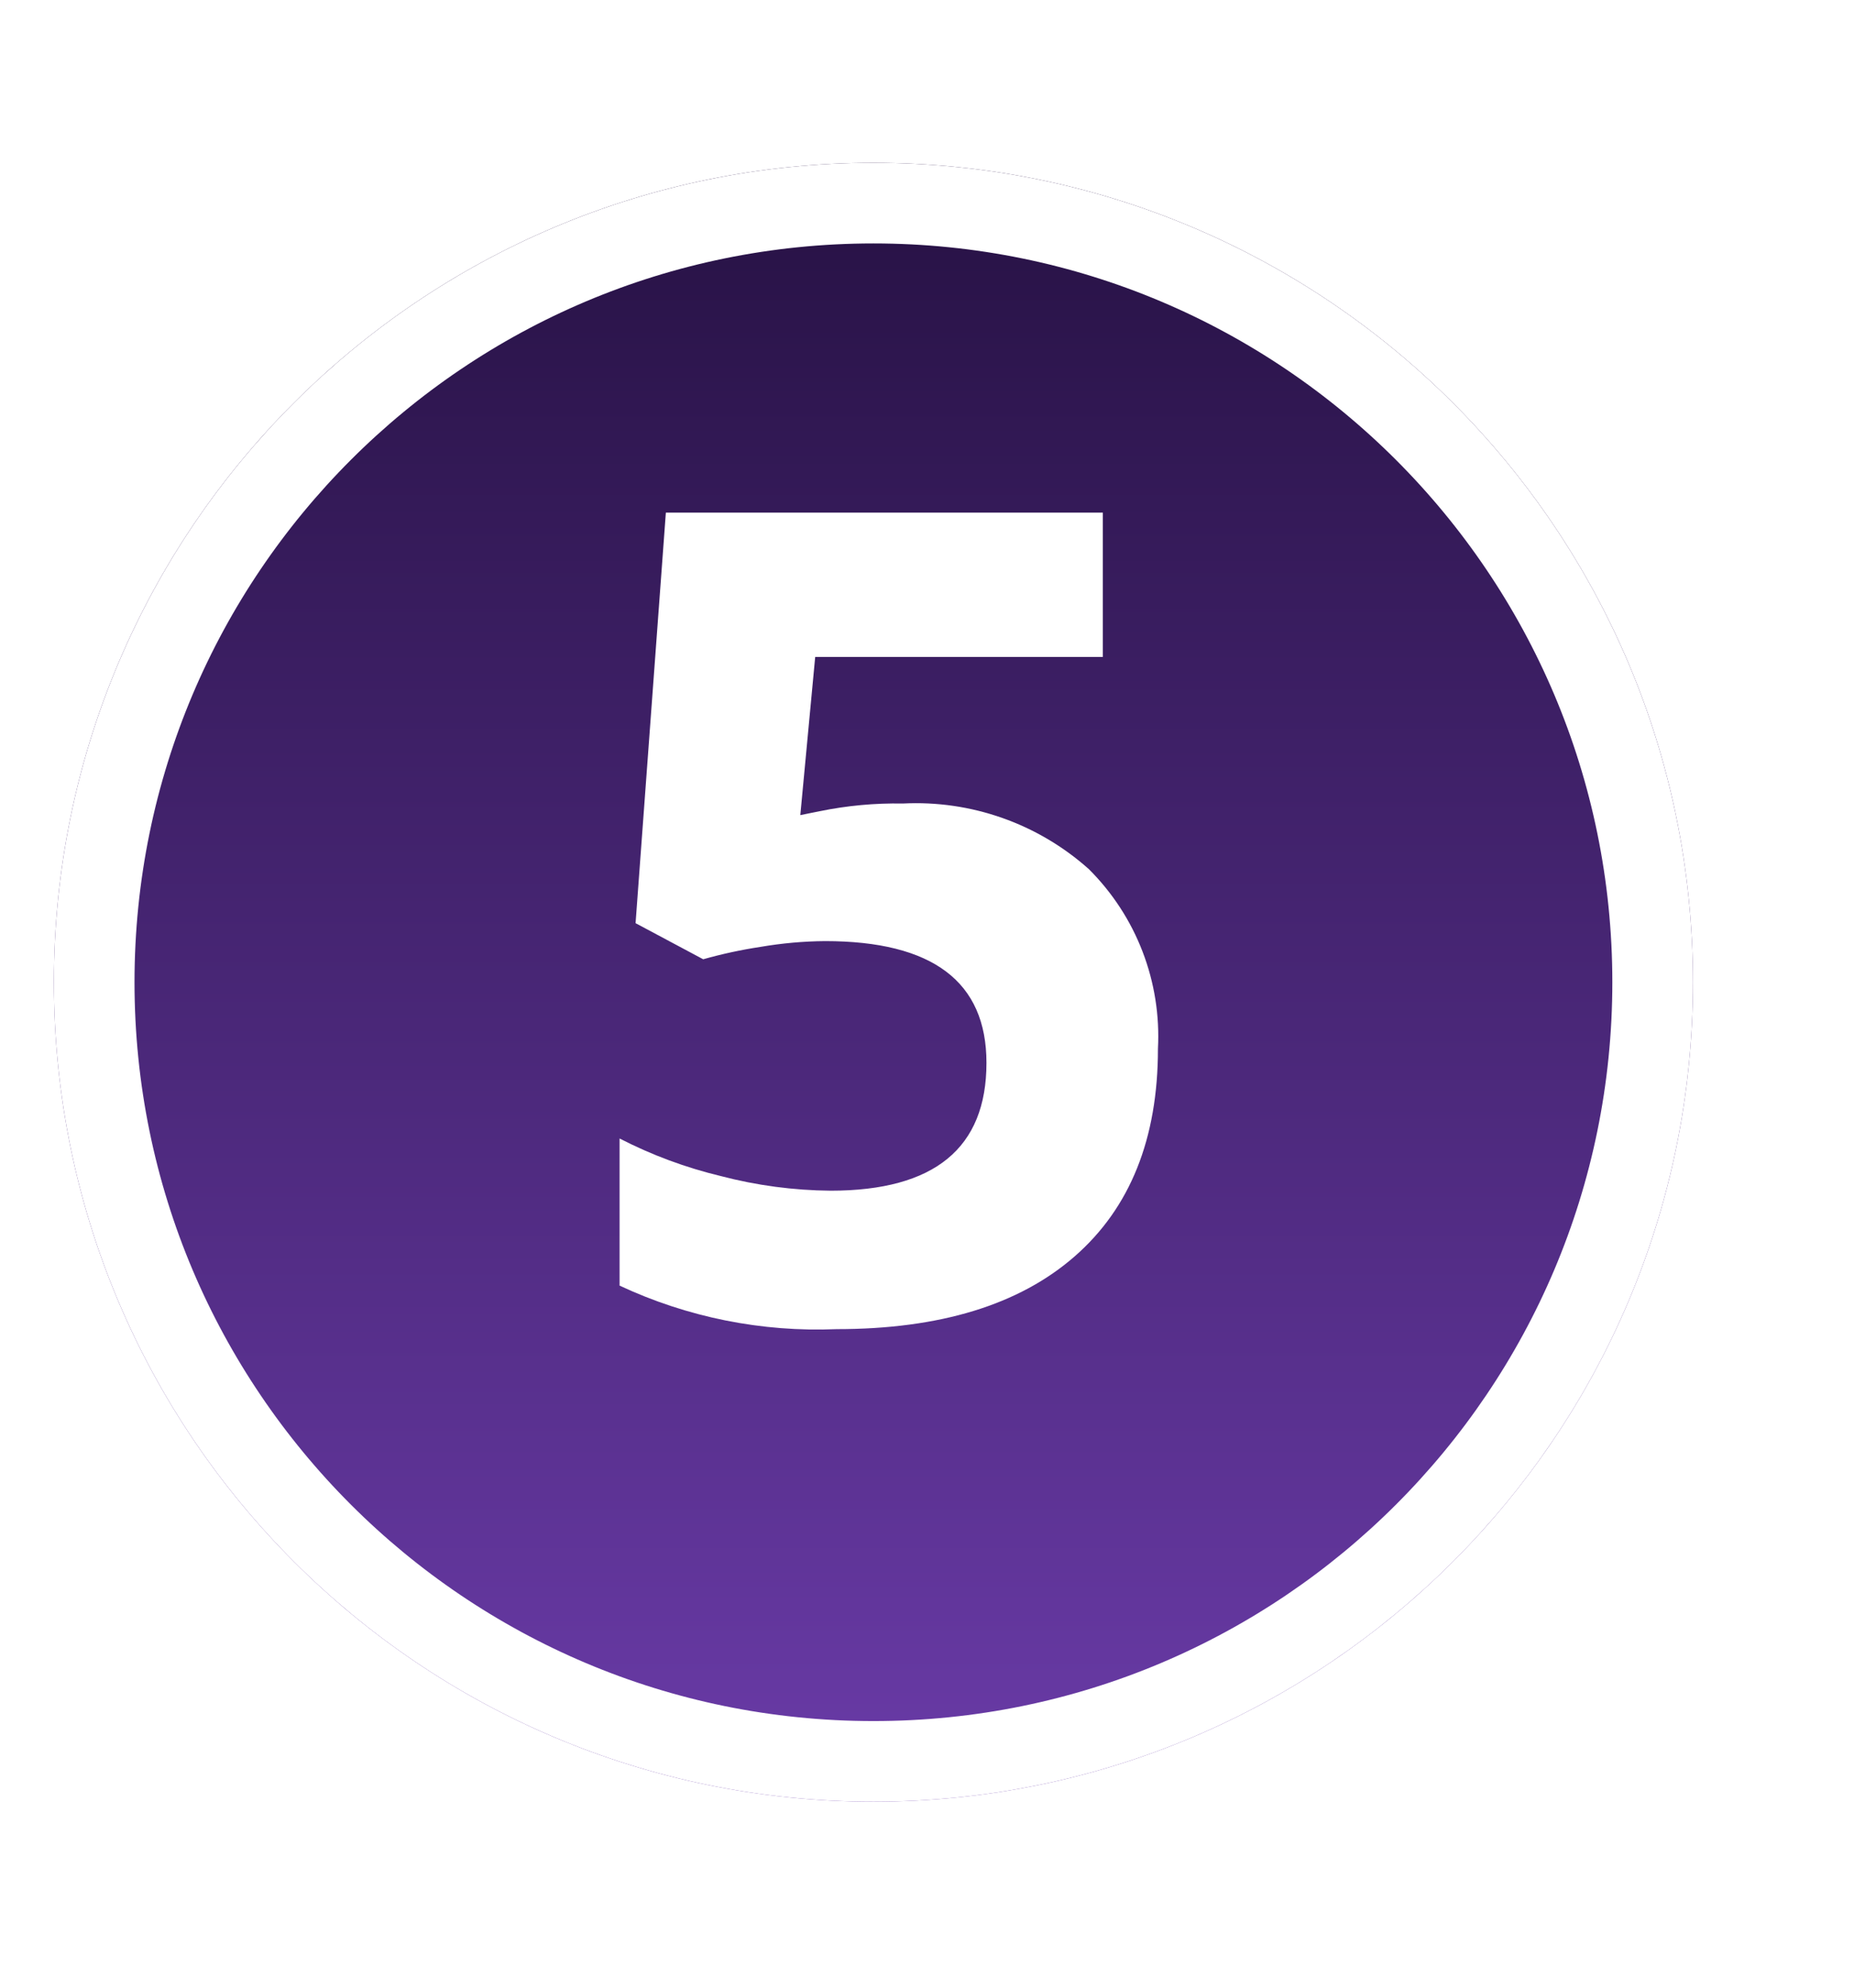
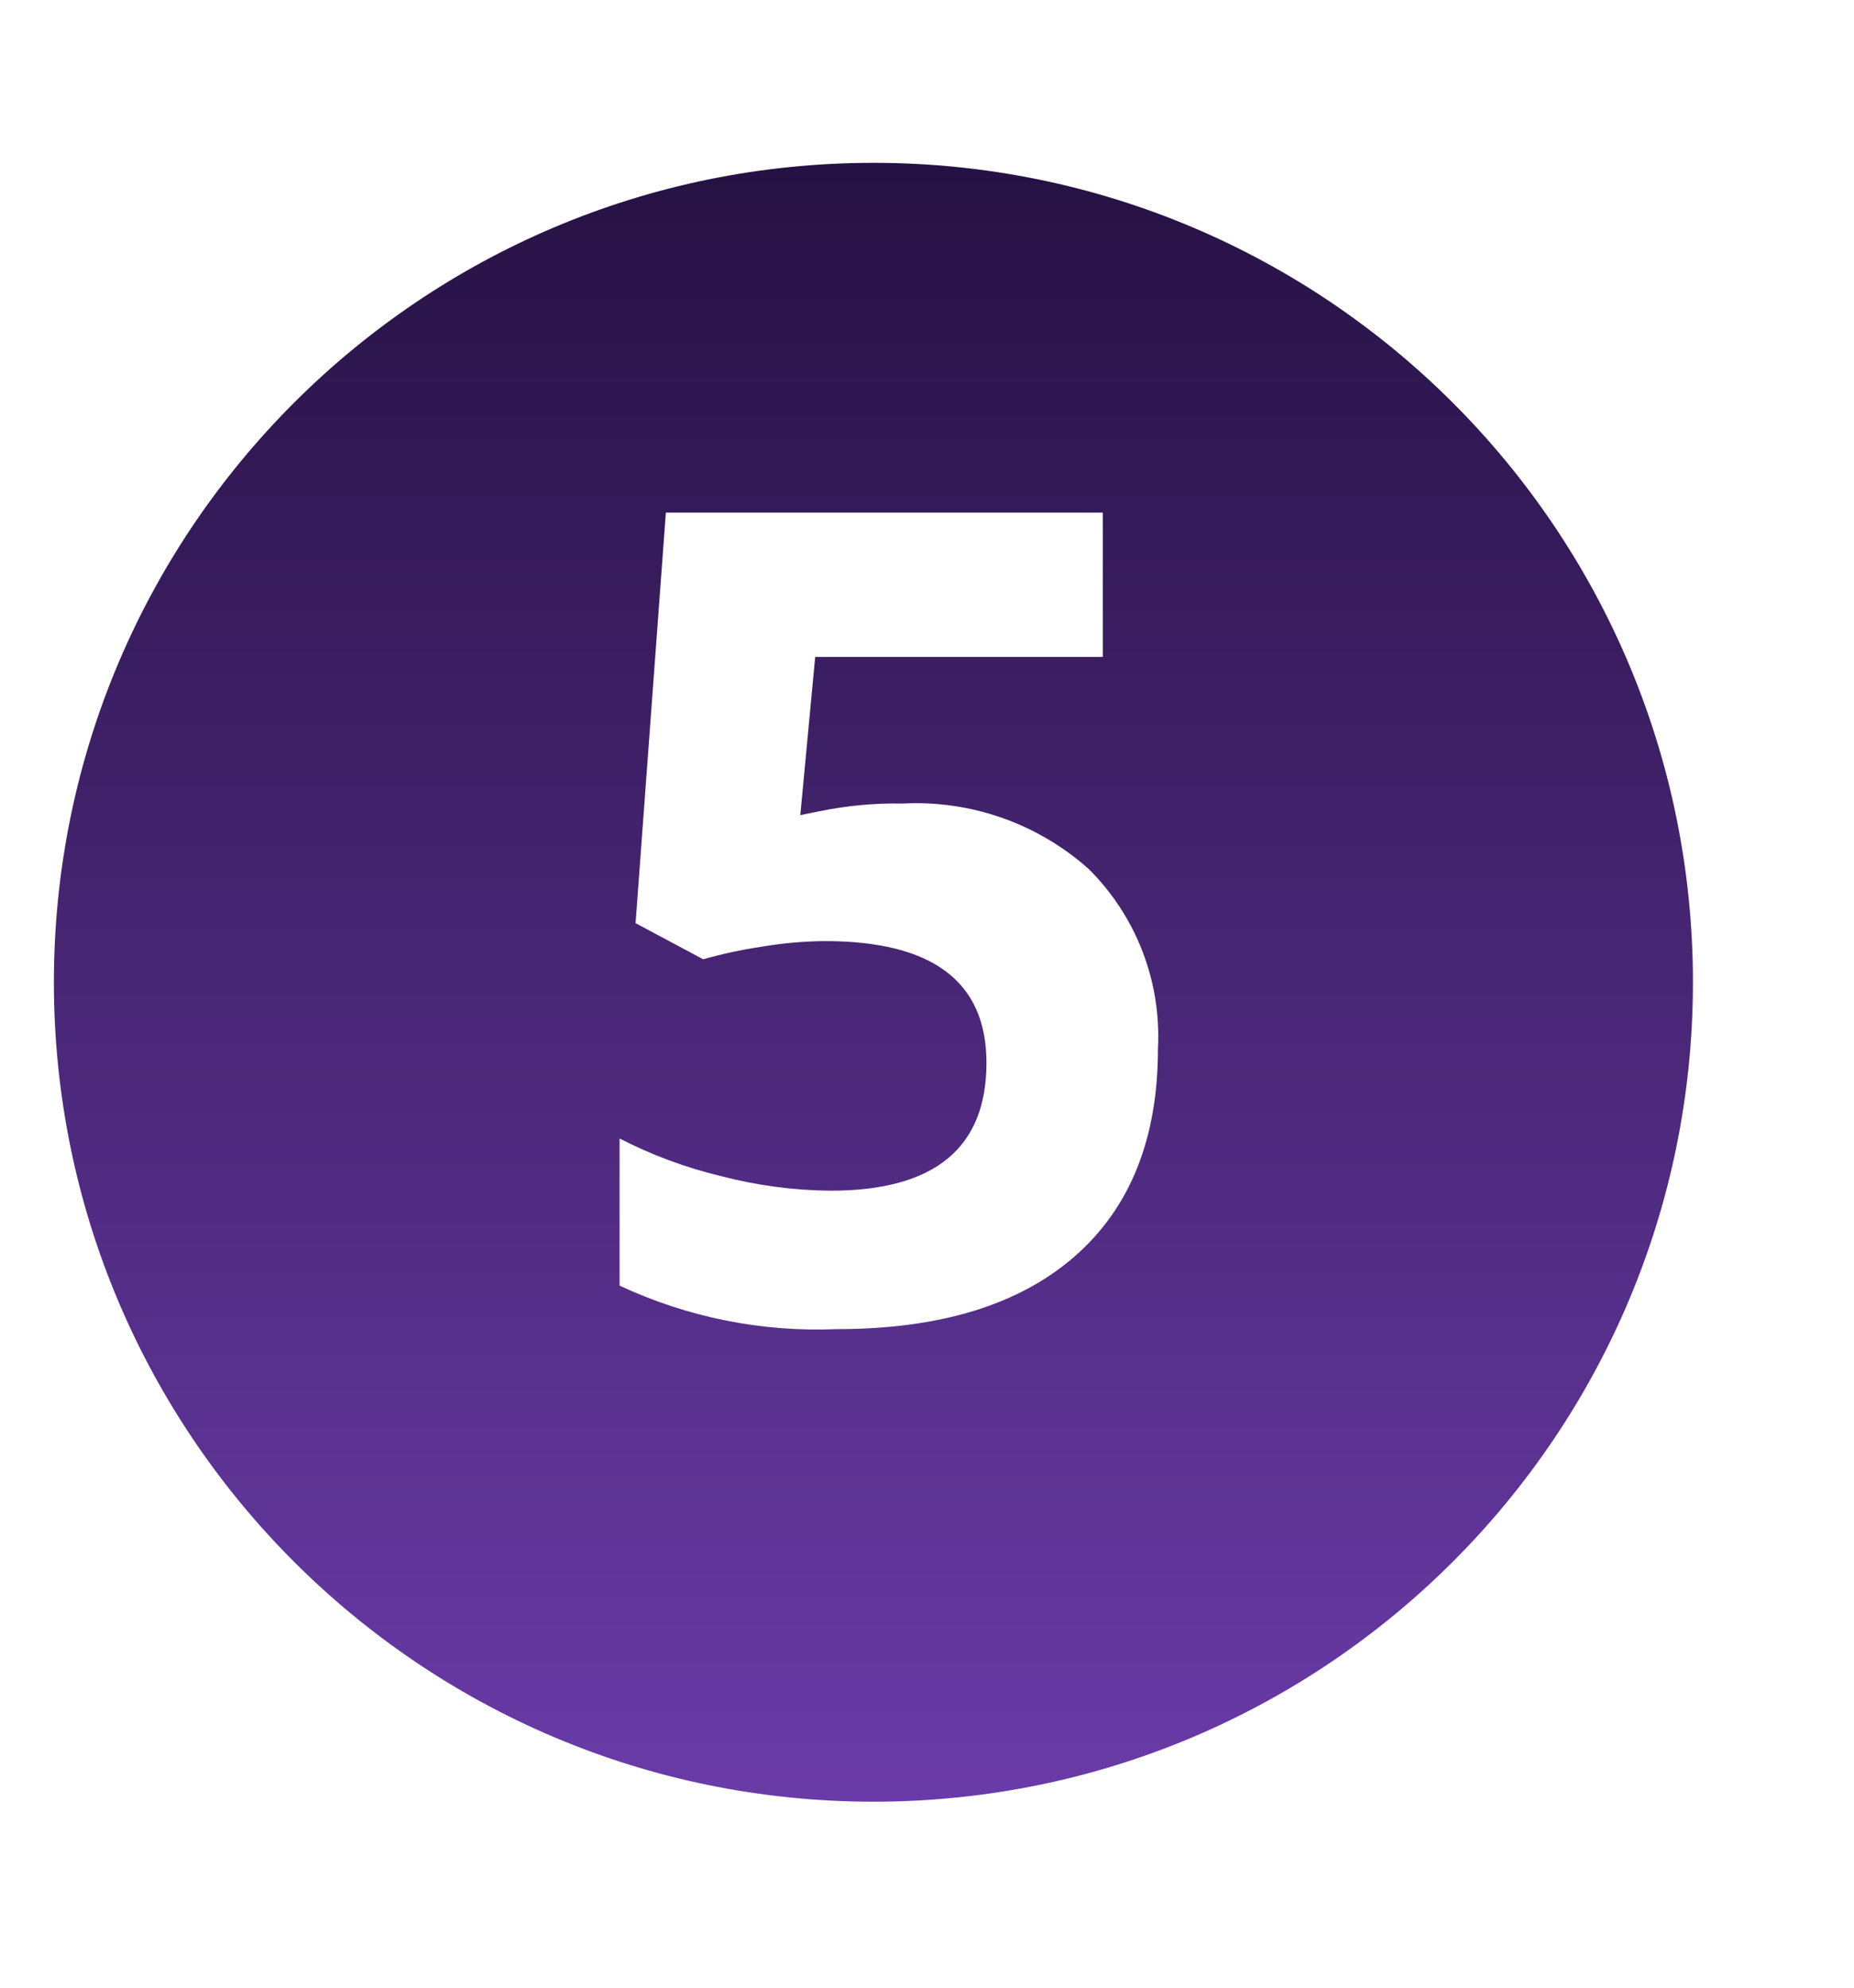
<svg xmlns="http://www.w3.org/2000/svg" width="69" height="74" viewBox="0 0 69 74" fill="none">
  <g filter="url(#filter0_d_8712_1199)">
    <path d="M32.506 64.061C49.35 64.061 63.006 50.405 63.006 33.56C63.006 16.716 49.35 3.061 32.506 3.061C15.661 3.061 2.006 16.716 2.006 33.56C2.006 50.405 15.661 64.061 32.506 64.061Z" fill="url(#paint0_linear_8712_1199)" />
-     <path d="M32.506 62.56C48.522 62.56 61.506 49.577 61.506 33.56C61.506 17.544 48.522 4.561 32.506 4.561C16.49 4.561 3.506 17.544 3.506 33.56C3.506 49.577 16.49 62.56 32.506 62.56Z" stroke="white" stroke-width="3" />
  </g>
  <path d="M33.6 29.908C36.138 29.778 38.625 30.655 40.521 32.348C41.396 33.219 42.078 34.264 42.521 35.416C42.965 36.569 43.16 37.801 43.095 39.034C43.095 42.383 42.061 44.96 39.995 46.765C37.928 48.57 34.976 49.472 31.139 49.472C28.354 49.589 25.583 49.033 23.059 47.852V42.376C24.256 42.992 25.522 43.462 26.832 43.776C28.164 44.125 29.535 44.307 30.913 44.319C34.779 44.319 36.713 42.733 36.713 39.561C36.713 36.54 34.71 35.029 30.704 35.029C29.899 35.036 29.096 35.108 28.304 35.244C27.584 35.353 26.871 35.507 26.171 35.705L23.654 34.362L24.781 19.08H41.044V24.453H30.339L29.785 30.339L30.503 30.195C31.521 29.986 32.56 29.889 33.6 29.908Z" fill="white" />
  <defs>
    <filter id="filter0_d_8712_1199" x="-3.994" y="0.061" width="73" height="73" filterUnits="userSpaceOnUse" color-interpolation-filters="sRGB">
      <feFlood flood-opacity="0" result="BackgroundImageFix" />
      <feColorMatrix in="SourceAlpha" type="matrix" values="0 0 0 0 0 0 0 0 0 0 0 0 0 0 0 0 0 0 127 0" result="hardAlpha" />
      <feOffset dy="3" />
      <feGaussianBlur stdDeviation="3" />
      <feColorMatrix type="matrix" values="0 0 0 0 0 0 0 0 0 0 0 0 0 0 0 0 0 0 0.161 0" />
      <feBlend mode="normal" in2="BackgroundImageFix" result="effect1_dropShadow_8712_1199" />
      <feBlend mode="normal" in="SourceGraphic" in2="effect1_dropShadow_8712_1199" result="shape" />
    </filter>
    <linearGradient id="paint0_linear_8712_1199" x1="32.506" y1="64.061" x2="32.506" y2="3.061" gradientUnits="userSpaceOnUse">
      <stop stop-color="#6A3BA8" />
      <stop offset="1" stop-color="#261143" />
    </linearGradient>
  </defs>
</svg>